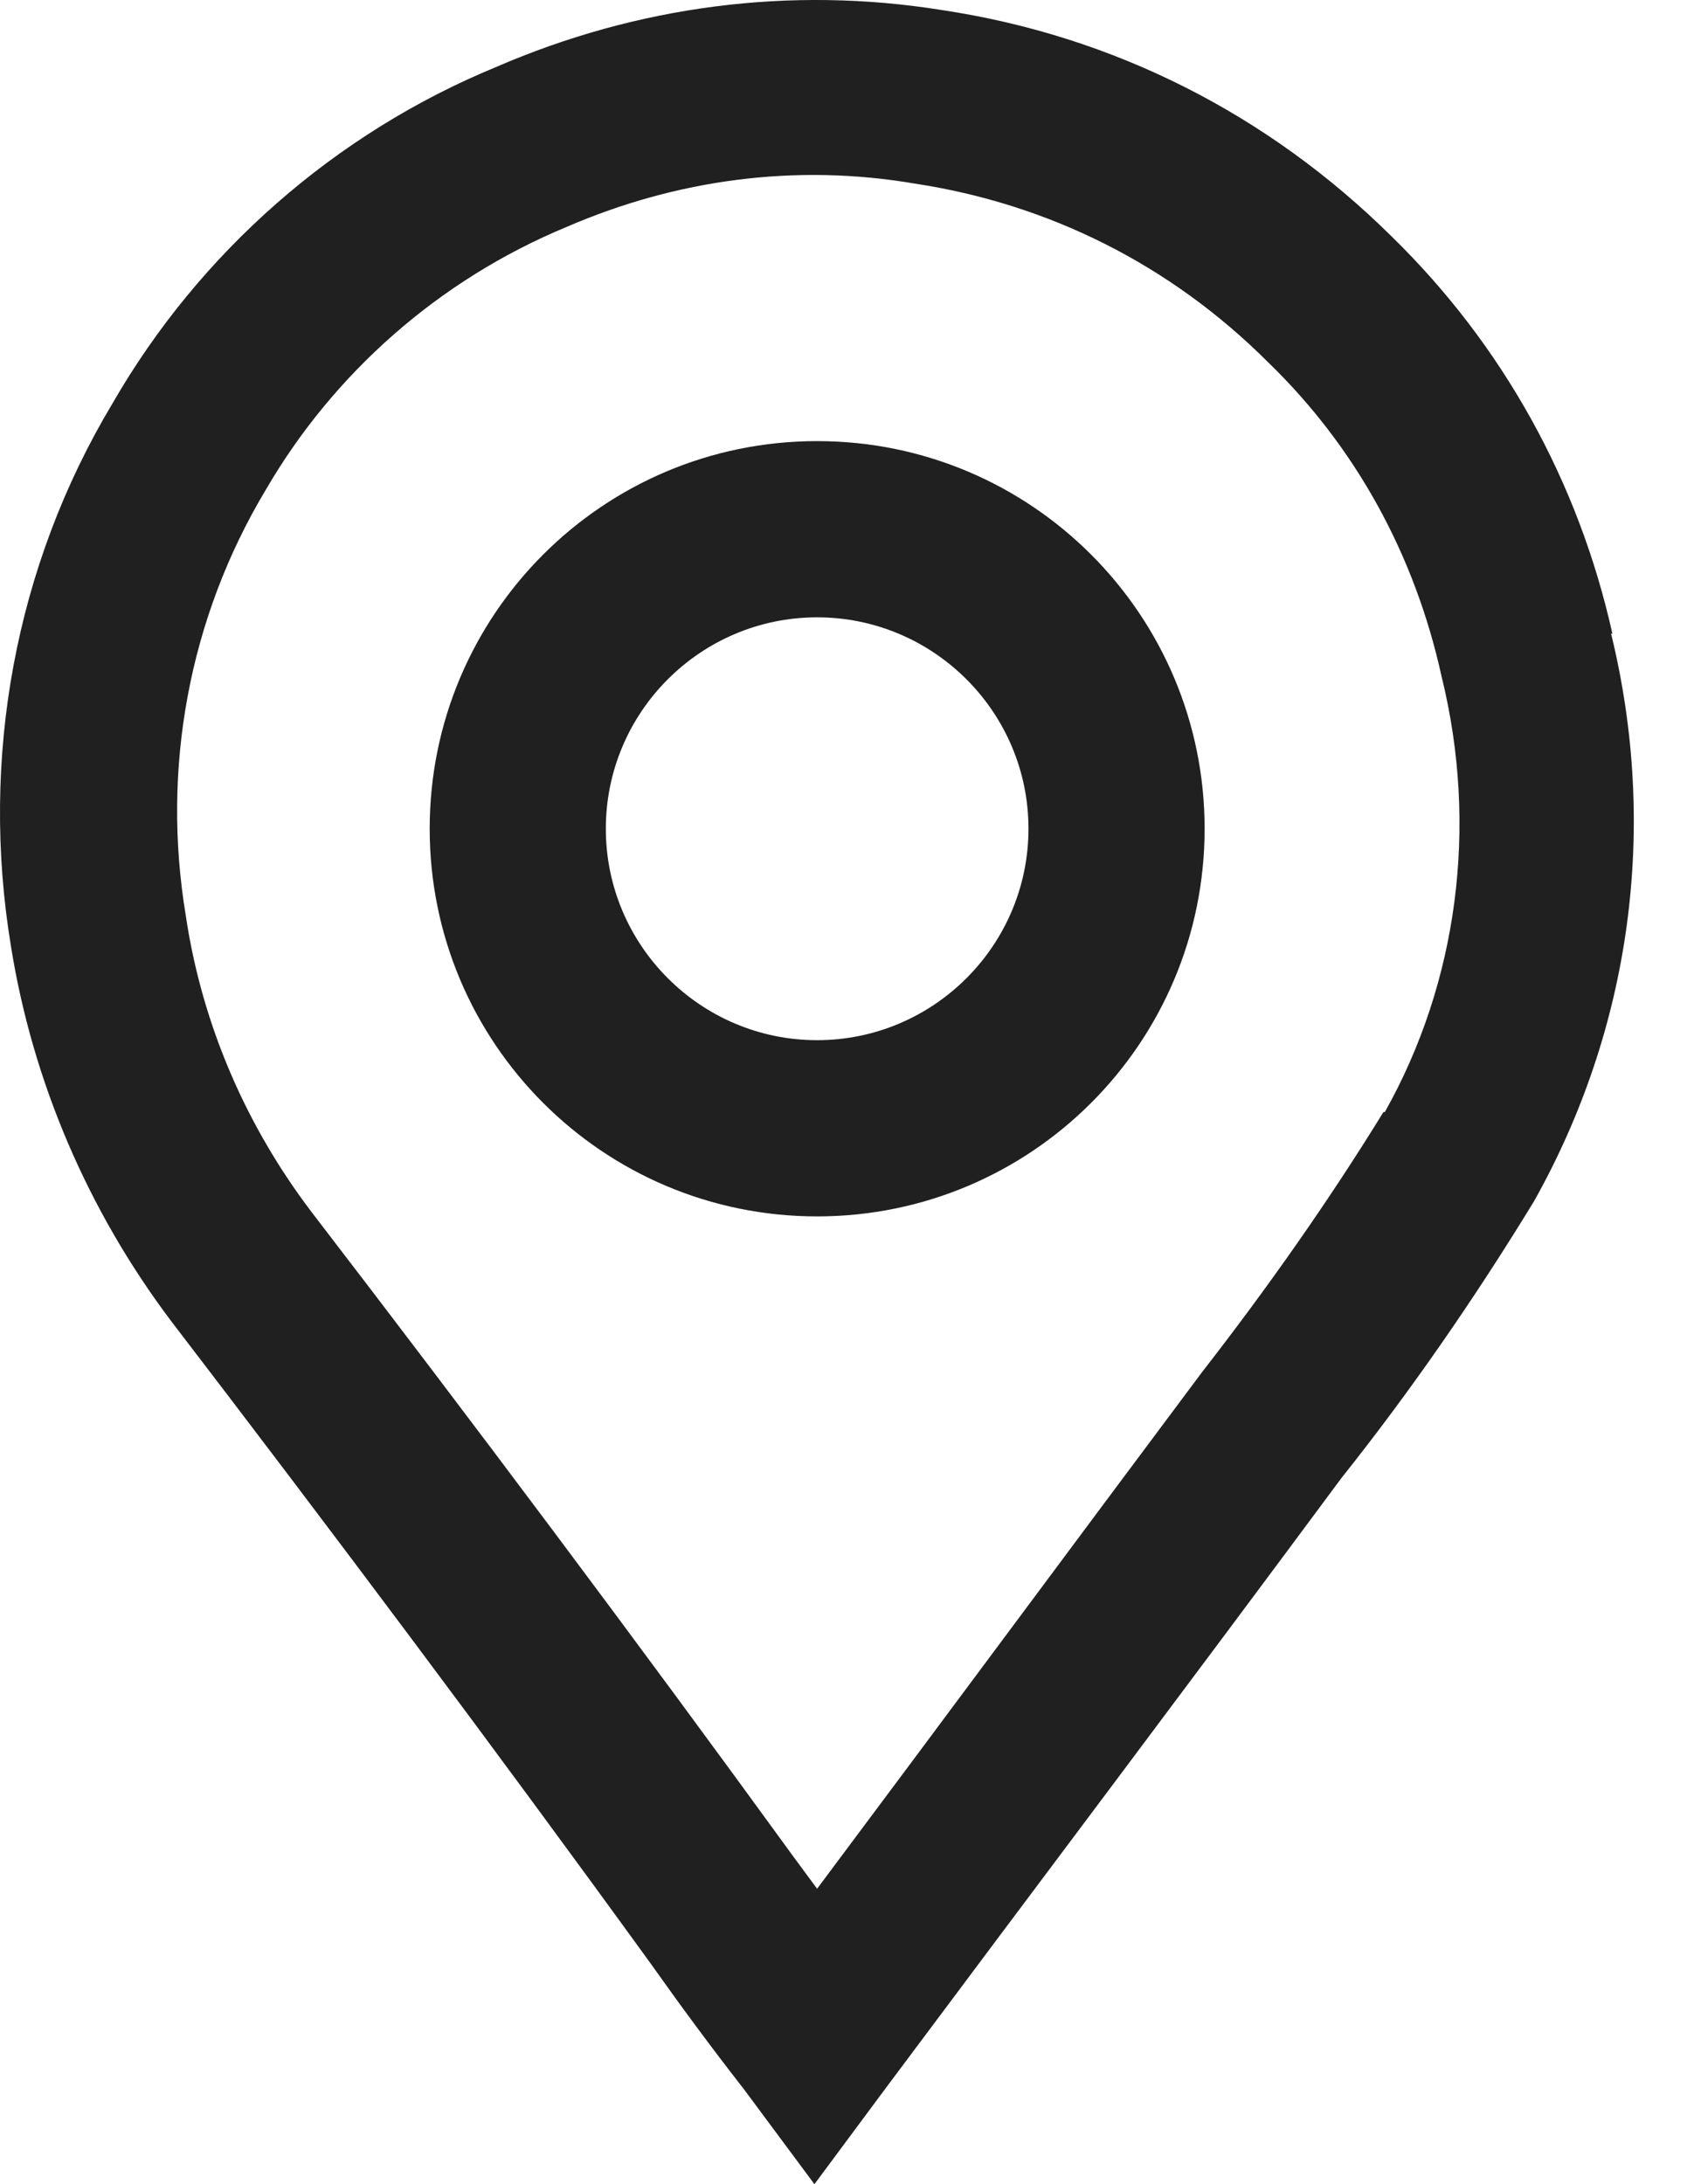
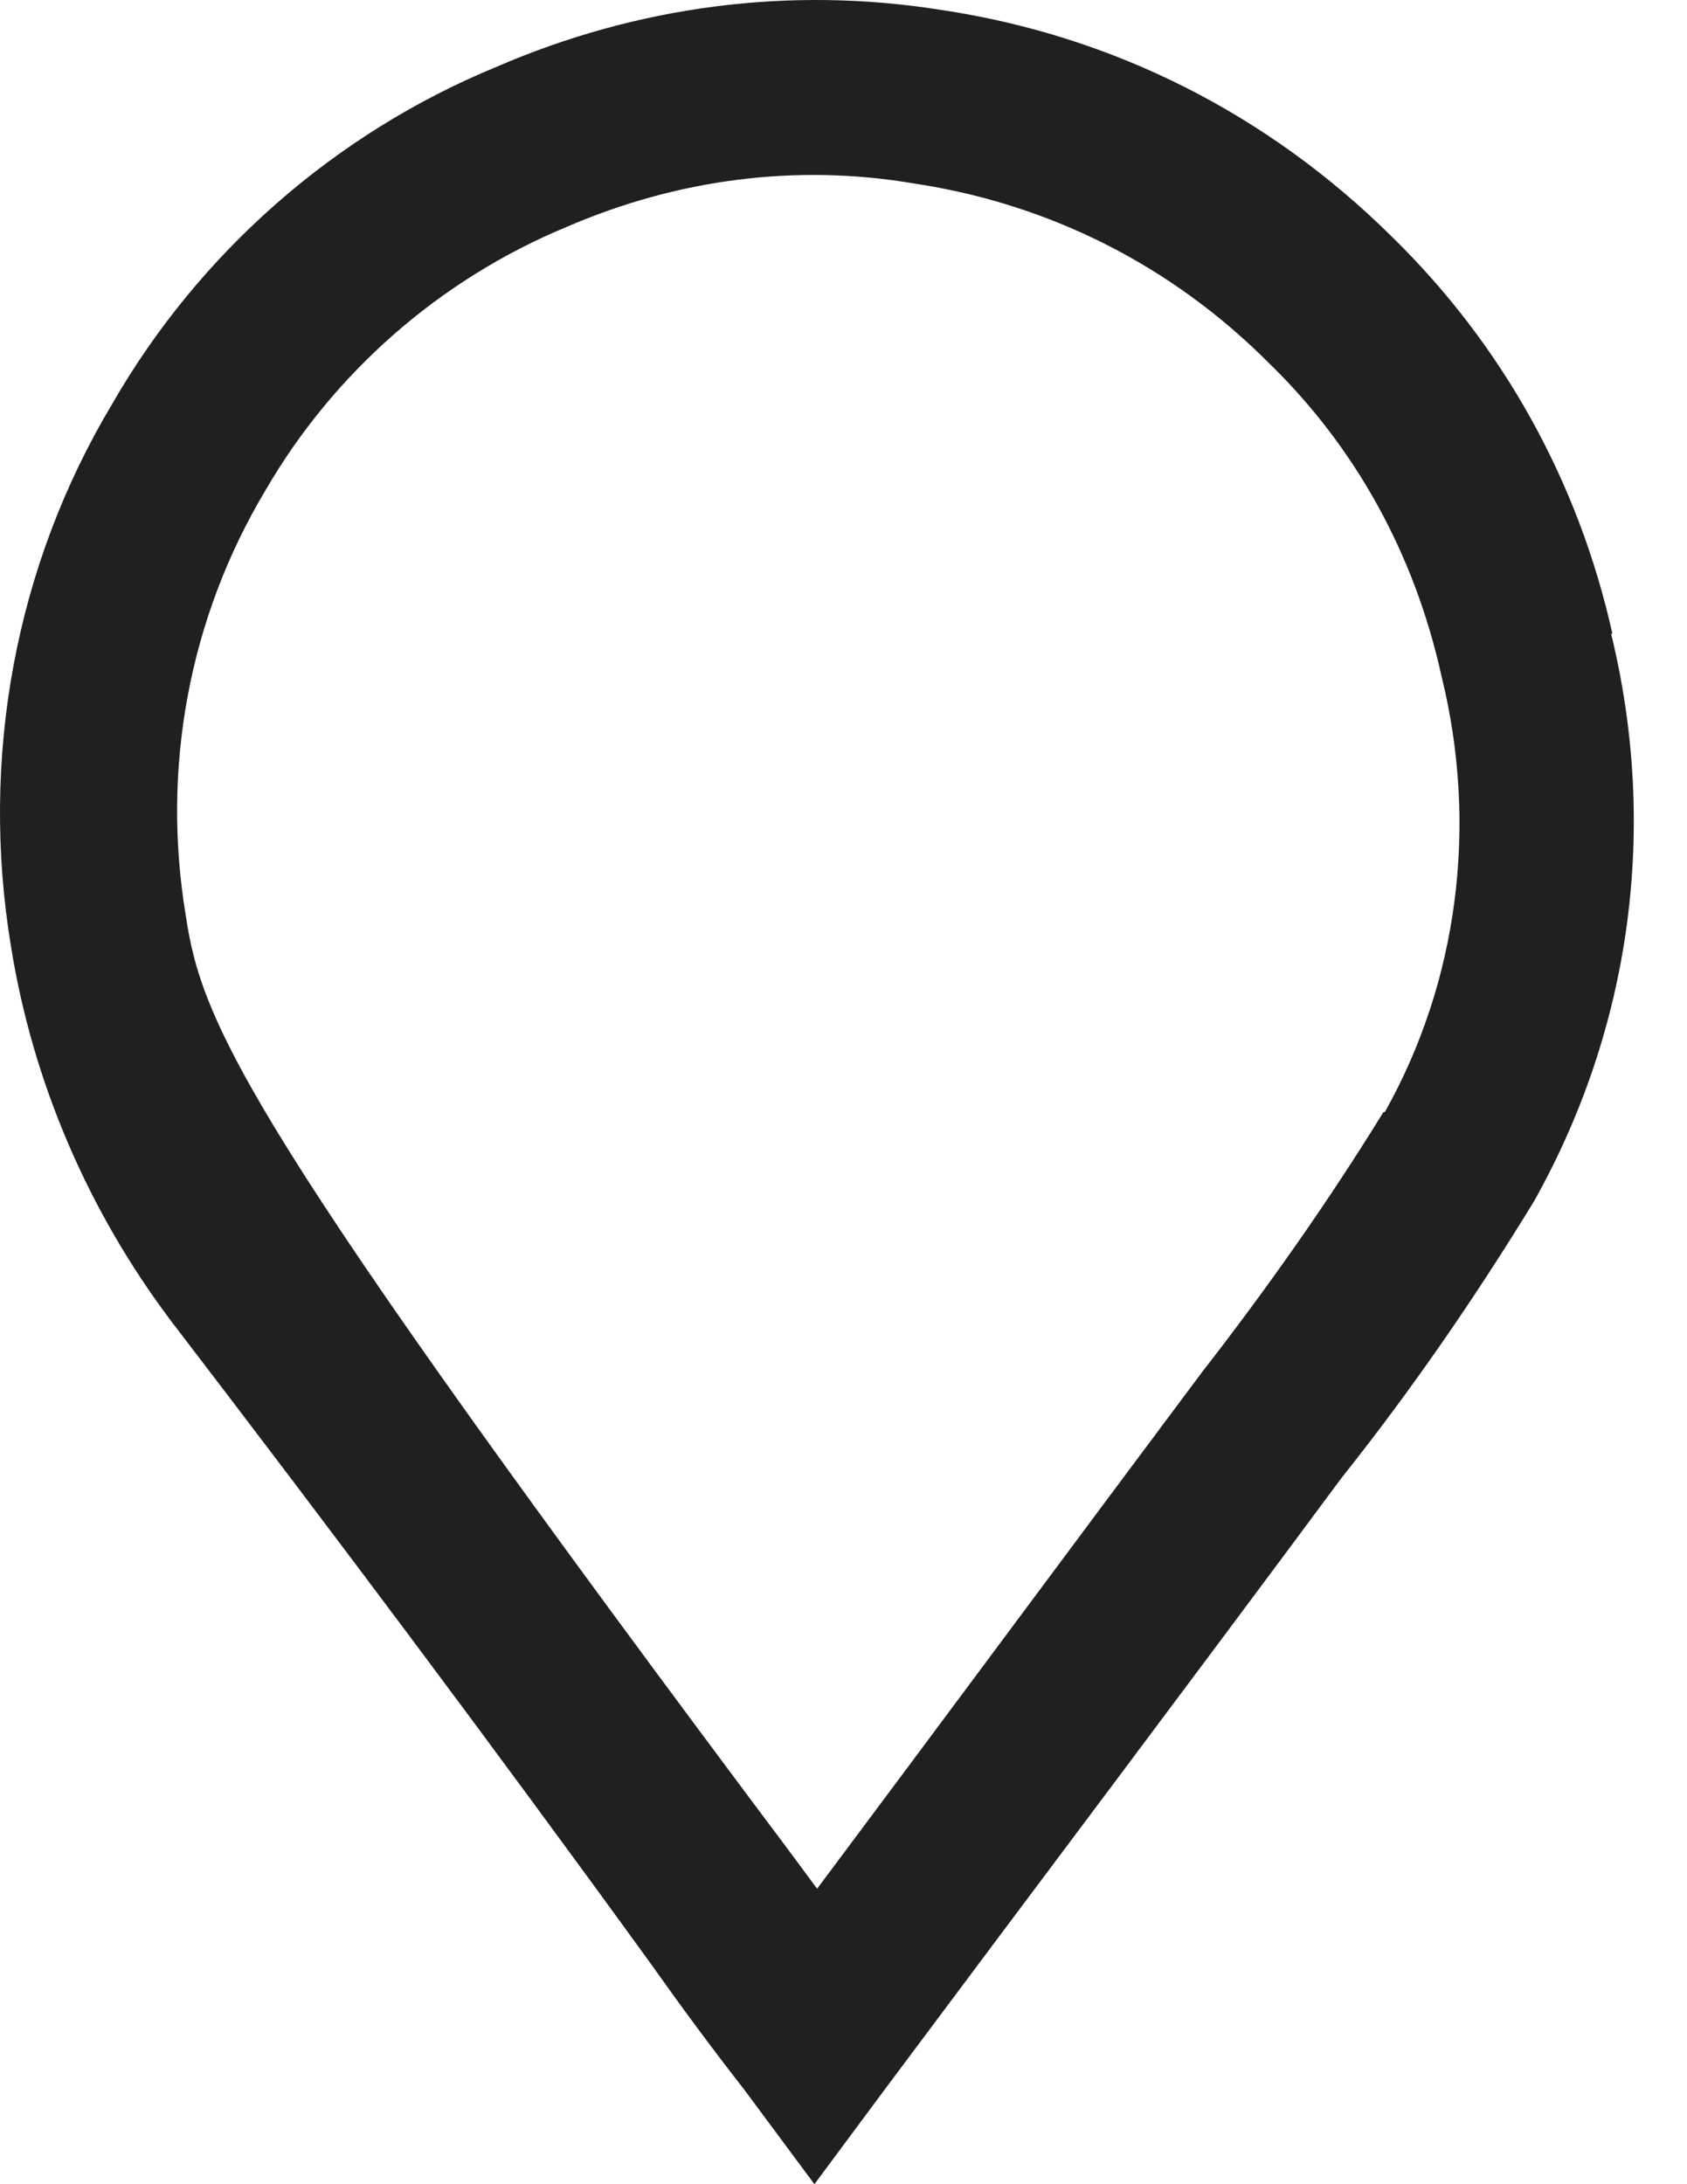
<svg xmlns="http://www.w3.org/2000/svg" width="17" height="22" viewBox="0 0 17 22" fill="none">
  <g id="pin-outline">
    <g id="Vector">
-       <path d="M16.248 6.382C15.907 4.852 15.143 3.474 14.023 2.381C12.781 1.153 11.224 0.361 9.49 0.101C7.961 -0.144 6.419 0.06 4.999 0.675C3.374 1.344 2.009 2.545 1.135 4.061C0.152 5.699 -0.203 7.638 0.111 9.535C0.33 10.9 0.889 12.197 1.722 13.303C3.333 15.406 4.971 17.59 6.555 19.775C6.855 20.198 7.156 20.607 7.497 21.044L8.207 22L8.917 21.044C10.446 18.996 11.989 16.949 13.518 14.887C14.214 14.013 14.856 13.085 15.457 12.102C16.439 10.354 16.712 8.334 16.235 6.382H16.248ZM13.941 11.201C13.395 12.088 12.781 12.962 12.112 13.822C10.815 15.556 9.531 17.29 8.234 19.024C8.152 18.915 8.084 18.819 8.002 18.71C6.405 16.512 4.767 14.327 3.142 12.211C2.487 11.351 2.036 10.327 1.872 9.221C1.627 7.747 1.9 6.231 2.678 4.934C3.36 3.76 4.425 2.818 5.709 2.286C6.814 1.808 8.016 1.644 9.217 1.849C10.569 2.054 11.798 2.668 12.781 3.651C13.654 4.497 14.255 5.576 14.528 6.818C14.897 8.32 14.692 9.89 13.955 11.201H13.941Z" fill="#202020" />
-       <path d="M8.234 4.443C6.077 4.443 4.33 6.19 4.33 8.347C4.33 10.505 6.077 12.252 8.234 12.252C10.391 12.252 12.139 10.505 12.139 8.347C12.139 6.19 10.391 4.443 8.234 4.443ZM8.234 10.477C7.06 10.477 6.105 9.522 6.105 8.347C6.105 7.173 7.06 6.218 8.234 6.218C9.408 6.218 10.364 7.173 10.364 8.347C10.364 9.522 9.408 10.477 8.234 10.477Z" fill="#202020" />
+       <path d="M16.248 6.382C15.907 4.852 15.143 3.474 14.023 2.381C12.781 1.153 11.224 0.361 9.49 0.101C7.961 -0.144 6.419 0.06 4.999 0.675C3.374 1.344 2.009 2.545 1.135 4.061C0.152 5.699 -0.203 7.638 0.111 9.535C0.33 10.9 0.889 12.197 1.722 13.303C3.333 15.406 4.971 17.59 6.555 19.775C6.855 20.198 7.156 20.607 7.497 21.044L8.207 22L8.917 21.044C10.446 18.996 11.989 16.949 13.518 14.887C14.214 14.013 14.856 13.085 15.457 12.102C16.439 10.354 16.712 8.334 16.235 6.382H16.248ZM13.941 11.201C13.395 12.088 12.781 12.962 12.112 13.822C10.815 15.556 9.531 17.29 8.234 19.024C8.152 18.915 8.084 18.819 8.002 18.71C2.487 11.351 2.036 10.327 1.872 9.221C1.627 7.747 1.9 6.231 2.678 4.934C3.36 3.76 4.425 2.818 5.709 2.286C6.814 1.808 8.016 1.644 9.217 1.849C10.569 2.054 11.798 2.668 12.781 3.651C13.654 4.497 14.255 5.576 14.528 6.818C14.897 8.32 14.692 9.89 13.955 11.201H13.941Z" fill="#202020" />
    </g>
  </g>
</svg>